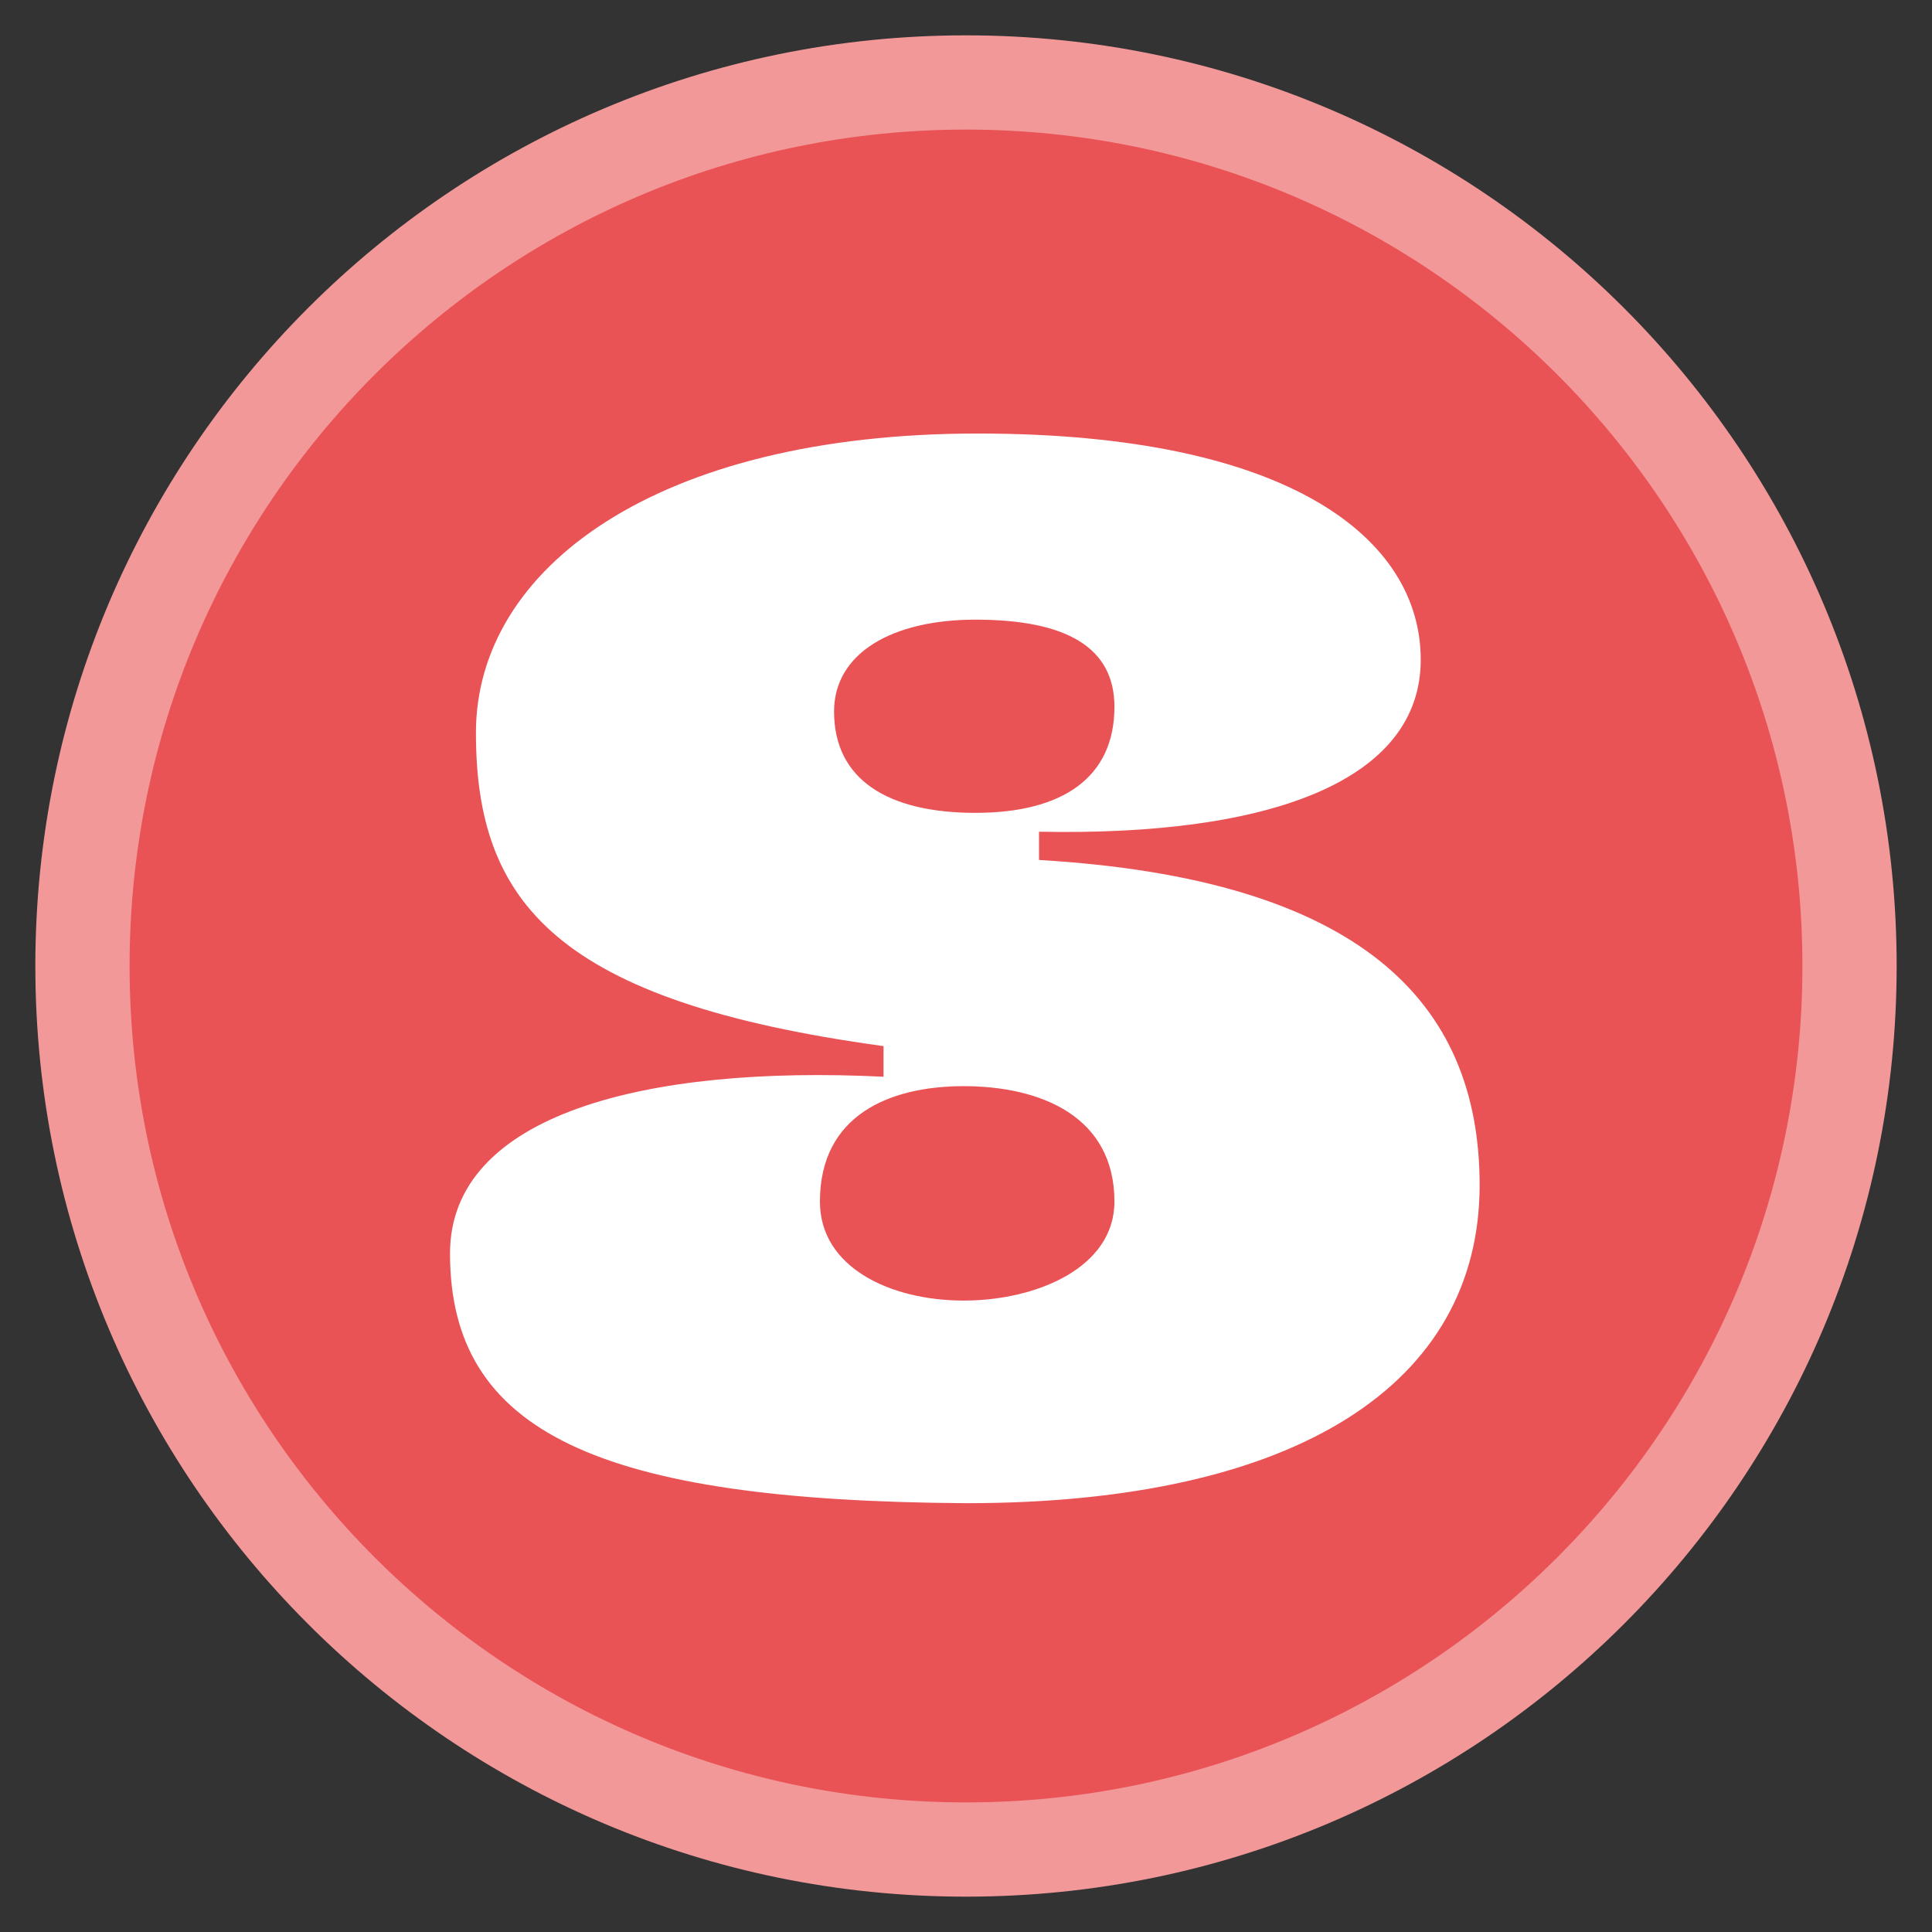
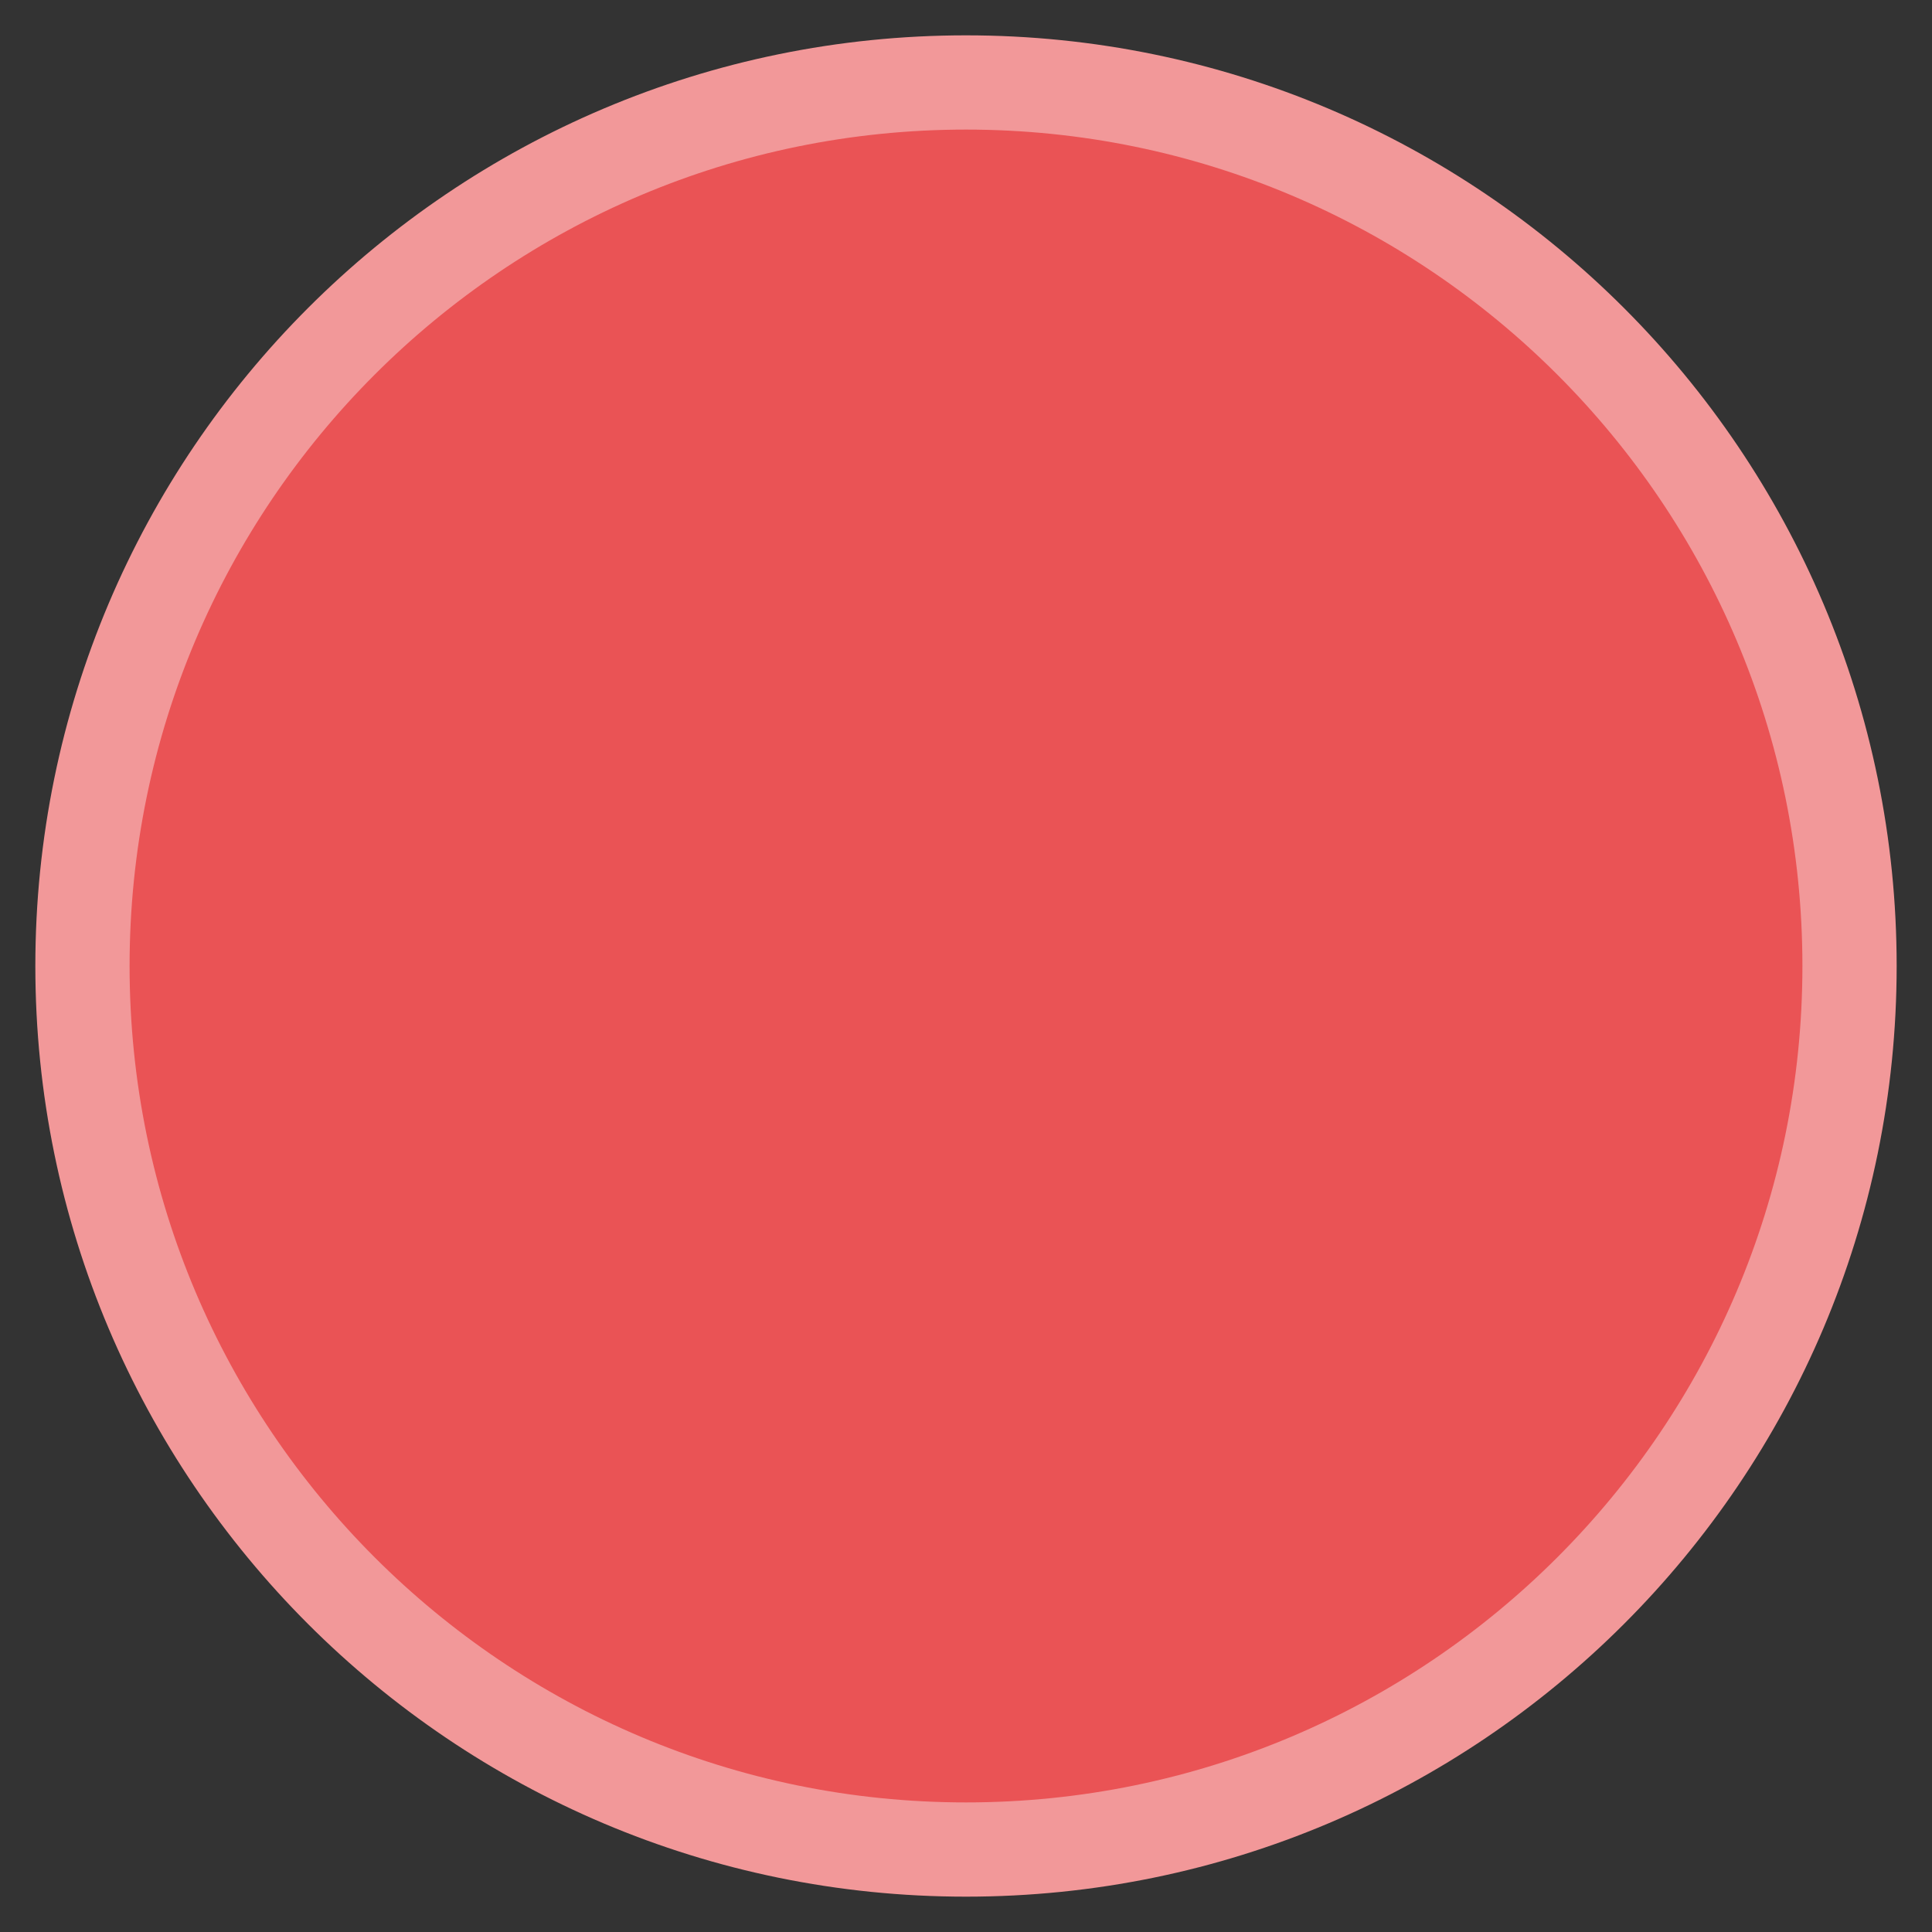
<svg xmlns="http://www.w3.org/2000/svg" id="Livello_1" x="0px" y="0px" viewBox="0 0 82 82" style="enable-background:new 0 0 82 82;" xml:space="preserve">
  <rect x="0" y="0" width="82" height="82" fill="#333333" stroke="none" />
  <style type="text/css">	.st0{fill:#F298AB;}	.st1{fill:none;stroke:#FAD6DE;stroke-width:4;stroke-linecap:round;}	.st2{fill:none;}	.st3{fill:#FDD17E;}	.st4{fill:#292C7E;}	.st5{fill:none;stroke:#888BCC;stroke-width:4;stroke-linecap:round;}	.st6{fill:#EA5355;}	.st7{fill:#DAEDE6;}	.st8{fill:none;stroke:#E9F4F0;stroke-width:4;stroke-linecap:round;}	.st9{enable-background:new    ;}	.st10{fill:none;stroke:#F29899;stroke-width:4;stroke-linecap:round;}	.st11{fill:#FEE3B2;}	.st12{fill:none;stroke:#7F80B2;stroke-width:4;stroke-linecap:round;}	.st13{fill:#EA5355;stroke:#F29899;stroke-width:4;stroke-miterlimit:10;}	.st14{fill:#FFFFFF;}</style>
  <g>
    <path id="Stickers_Tavola_disegno_1_copia_2-19_00000073709293196236886760000013444951566908407690_" class="st13" d="M41,78.5  L41,78.5C20.3,78.5,3.5,61.7,3.5,41l0,0C3.5,20.3,20.3,3.5,41,3.5l0,0c20.7,0,37.5,16.8,37.5,37.5l0,0C78.5,61.7,61.7,78.5,41,78.5  z" />
    <g>
-       <path class="st14" d="M19.1,53.2c0-5.9,8.3-8,18.4-7.5v-1.3c-13.9-1.9-17.3-6.1-17.3-13.3c0-7,7.7-12.7,21.3-12.7   c13.3,0,18.8,4.5,18.8,9.6c0,5.1-6.3,7.5-16.2,7.3v1.2c13.6,0.8,18.7,6,18.7,13.8c0,8.4-7.7,13.5-21.8,13.5   C25.4,63.7,19.1,60.8,19.1,53.2z M47.3,51c0-3.6-3.1-4.9-6.4-4.9c-3.1,0-6.1,1.2-6.1,4.9c0,2.8,3,4.2,6.1,4.2S47.3,53.8,47.3,51z    M47.3,30c0-2.5-2-3.7-5.9-3.7c-3.5,0-6,1.4-6,3.9c0,2.9,2.3,4.3,6,4.3C45.1,34.5,47.3,33,47.3,30z" />
-     </g>
+       </g>
  </g>
</svg>